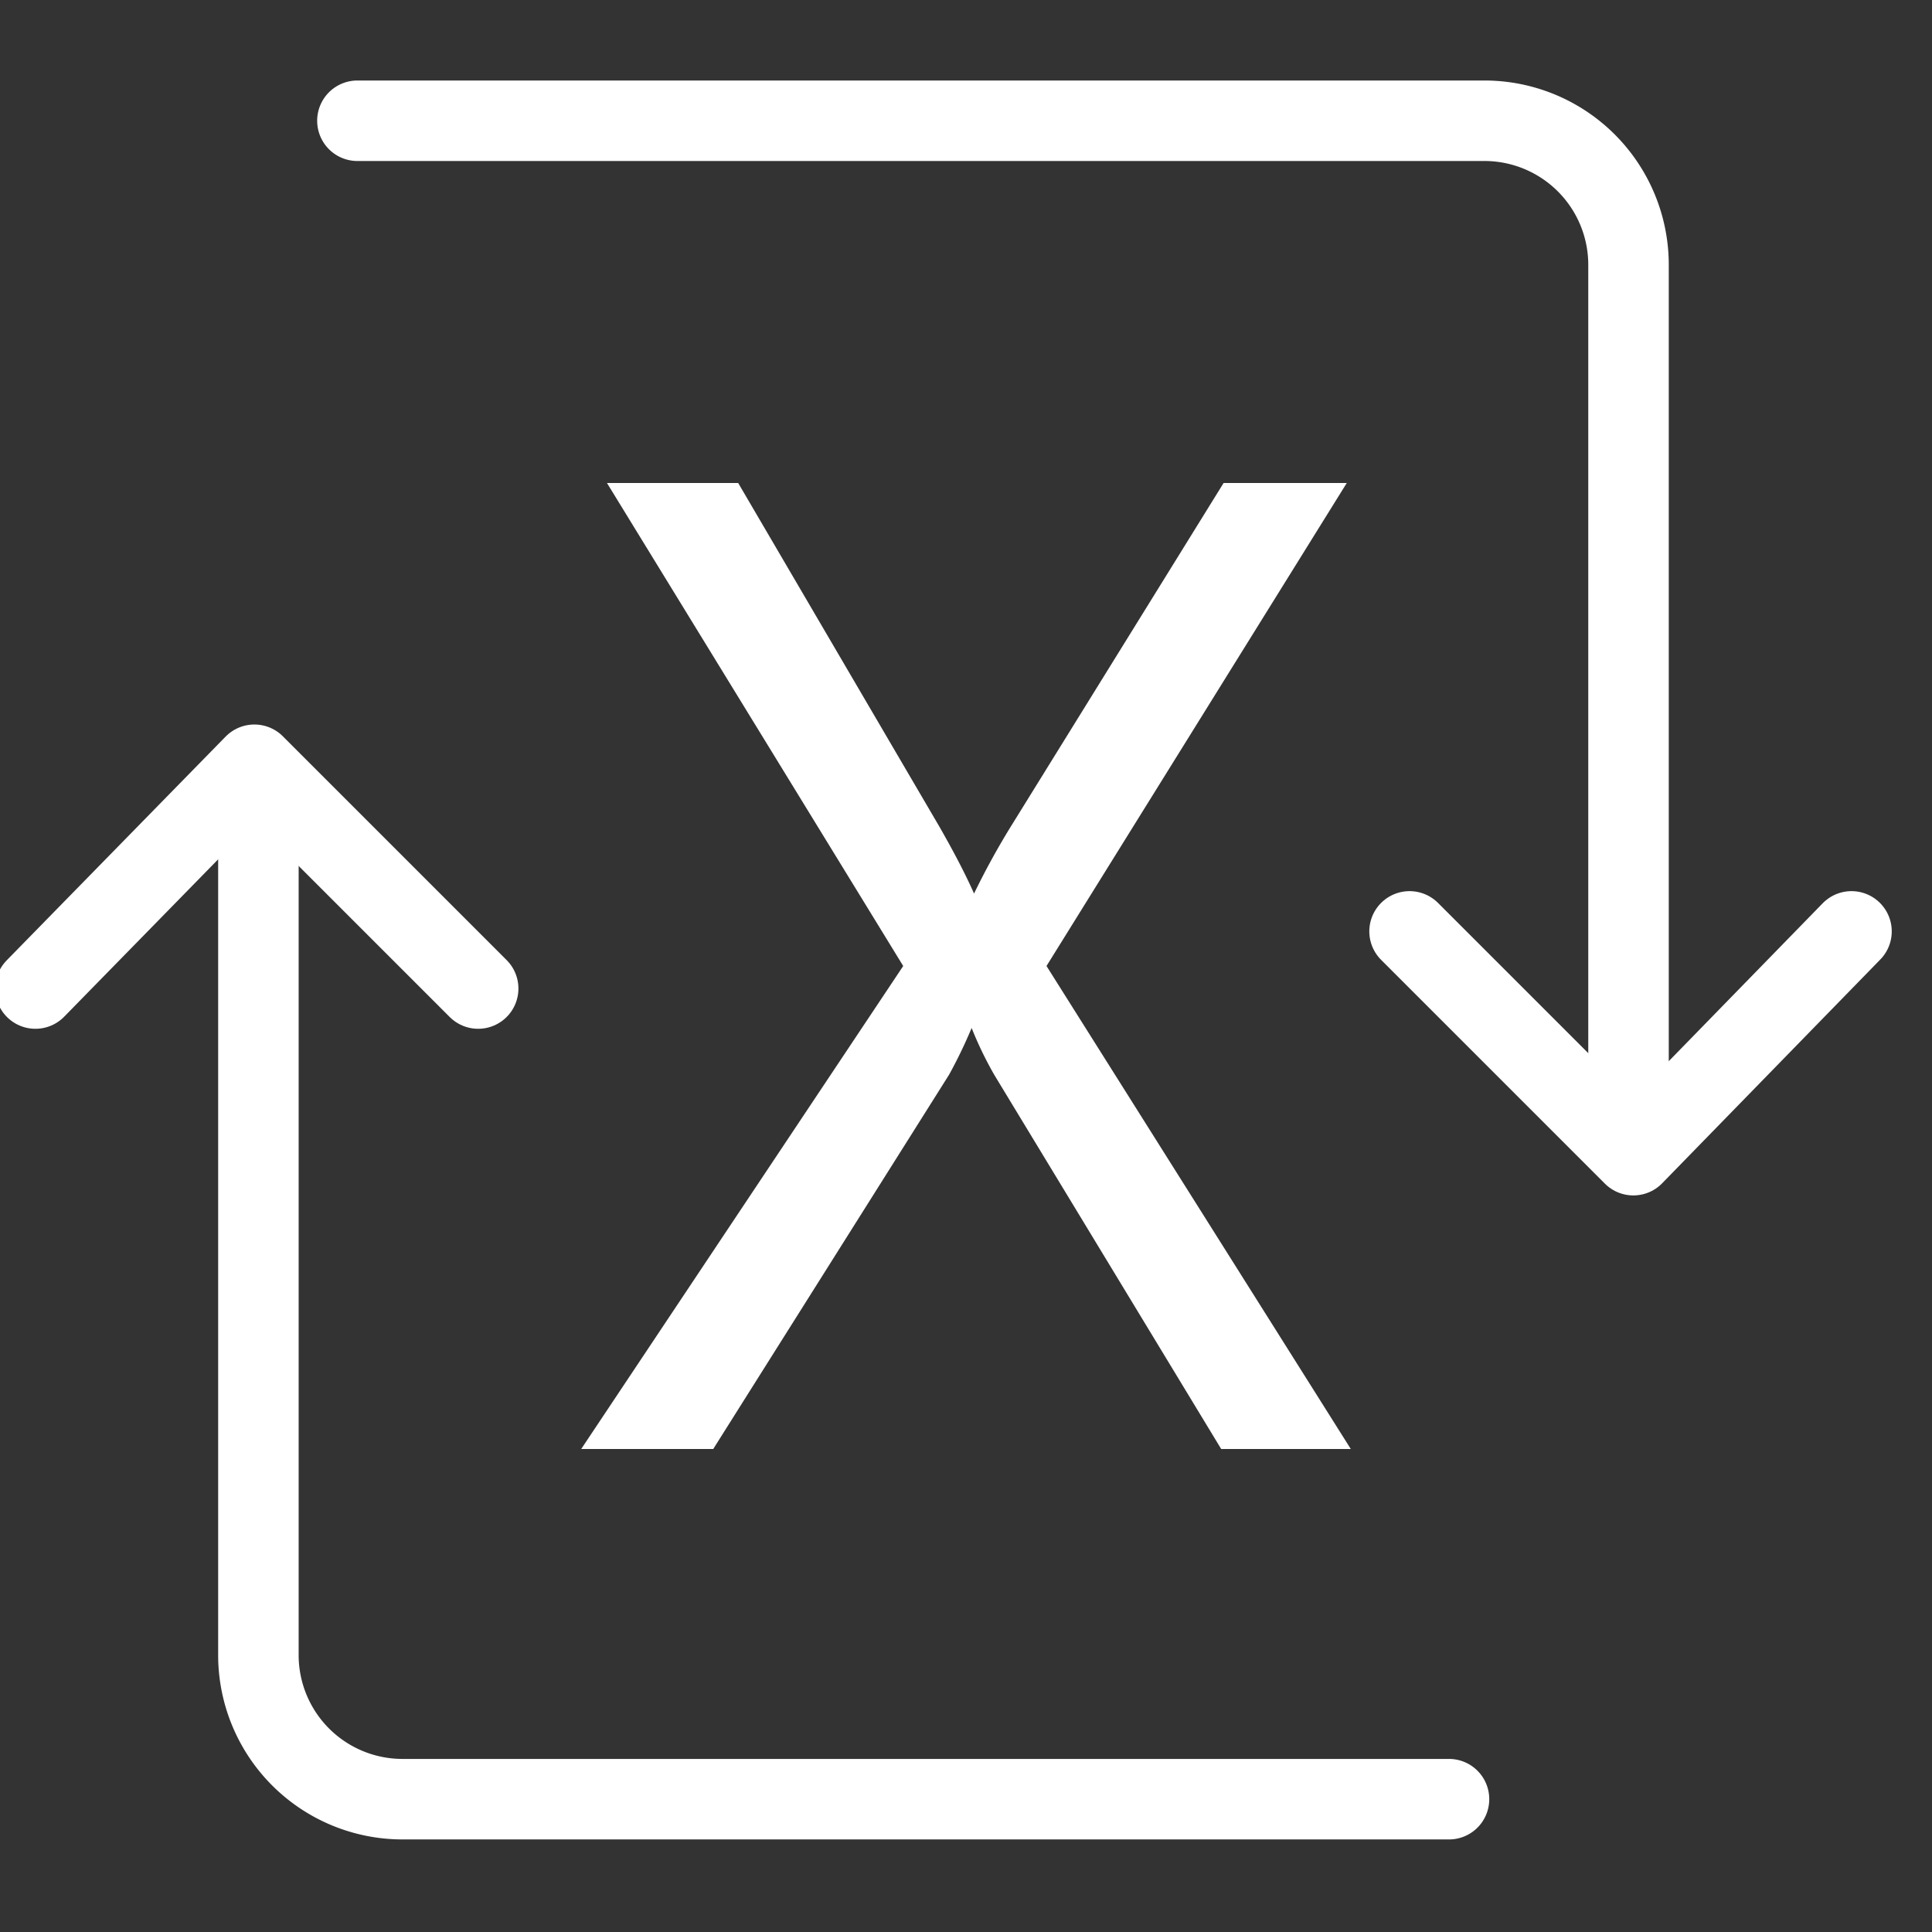
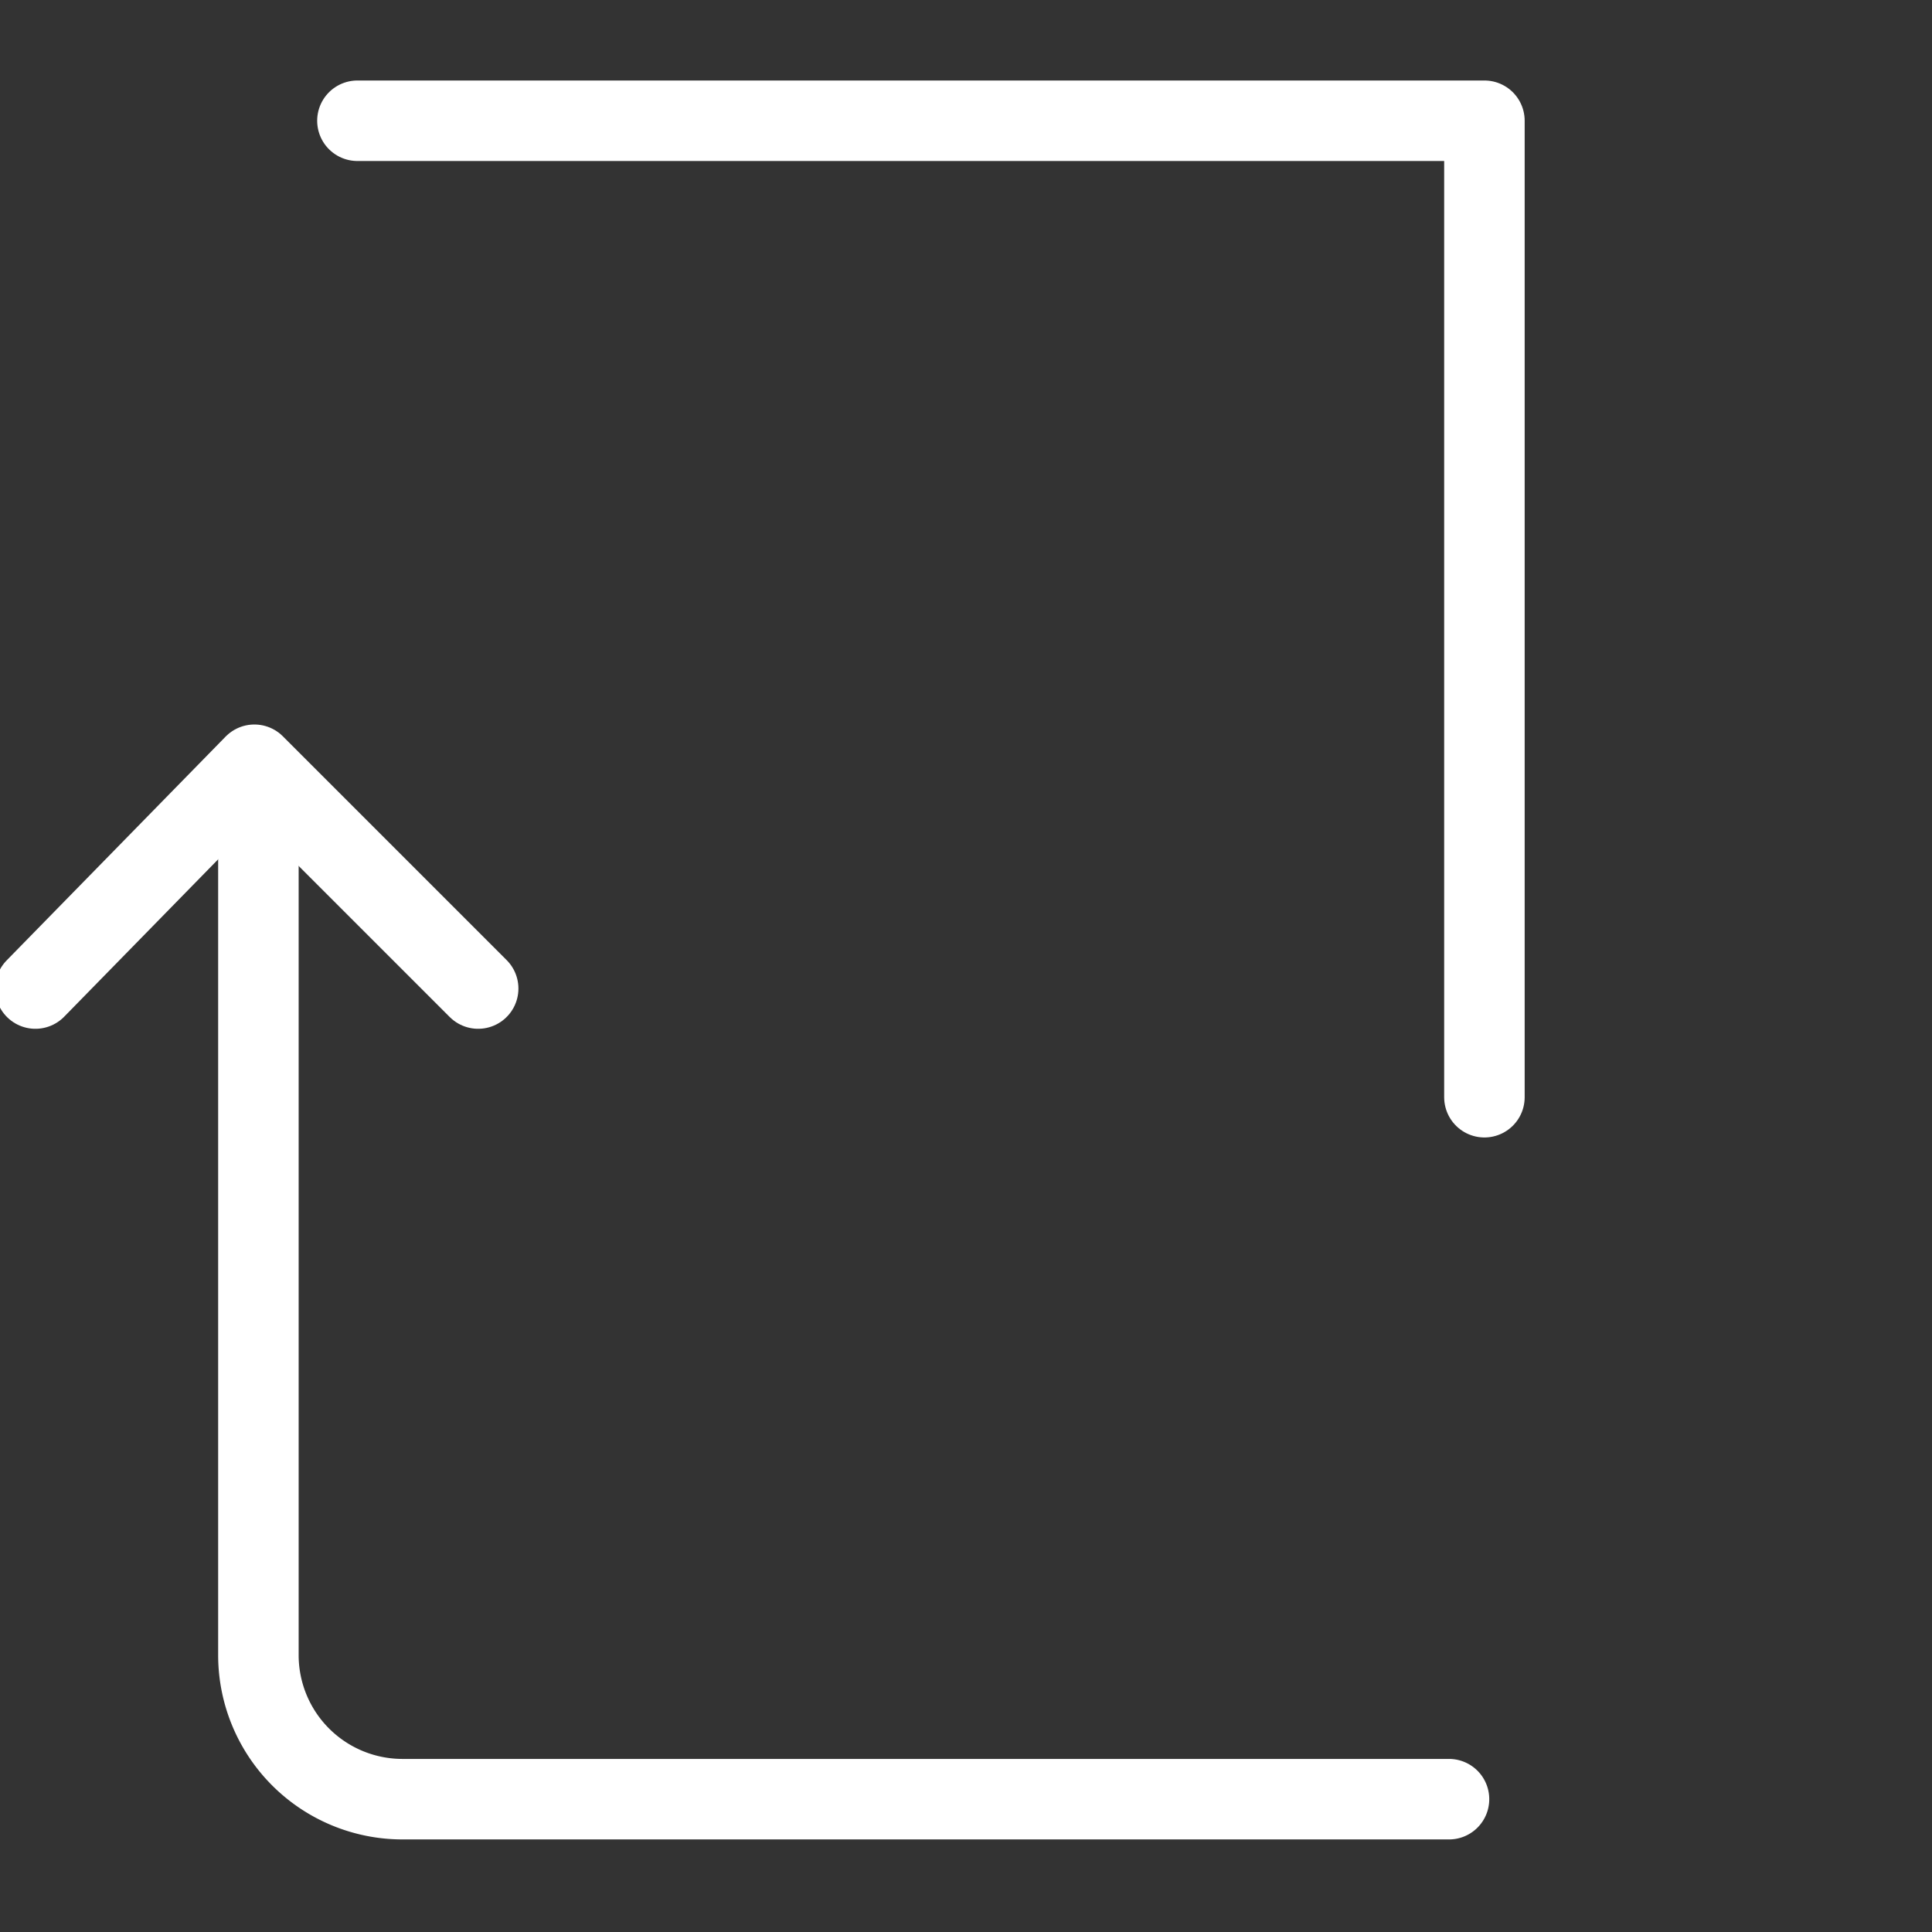
<svg xmlns="http://www.w3.org/2000/svg" id="圖層_1" data-name="圖層 1" viewBox="0 0 24 24">
  <rect x="0" y="0" width="24" height="24" fill="#333333" stroke="none" />
  <defs>
    <style>.cls-1{fill:none;stroke:#fff;stroke-linecap:round;stroke-linejoin:round;}.cls-2{fill:#fff;}</style>
  </defs>
-   <path class="cls-1" d="M4.44,1.5h14a1.79,1.79,0,0,1,1.79,1.79V13.63" />
-   <polyline class="cls-1" points="17.51 11.57 20.29 14.35 23 11.57" />
+   <path class="cls-1" d="M4.44,1.5h14V13.63" />
  <path class="cls-1" d="M18,22.35H5a1.79,1.79,0,0,1-1.79-1.78V10.22" />
  <polyline class="cls-1" points="5.94 12.28 3.16 9.5 0.44 12.28" />
-   <path class="cls-2" d="M16.78,18H15.17l-2.82-4.65a4.59,4.59,0,0,1-.28-.58h0a6,6,0,0,1-.28.58L8.86,18H7.22l4-6L7.54,6H9.17l2.5,4.27c.16.28.31.56.43.83h0a9.38,9.38,0,0,1,.48-.87L15.2,6h1.53L13,12Z" />
</svg>